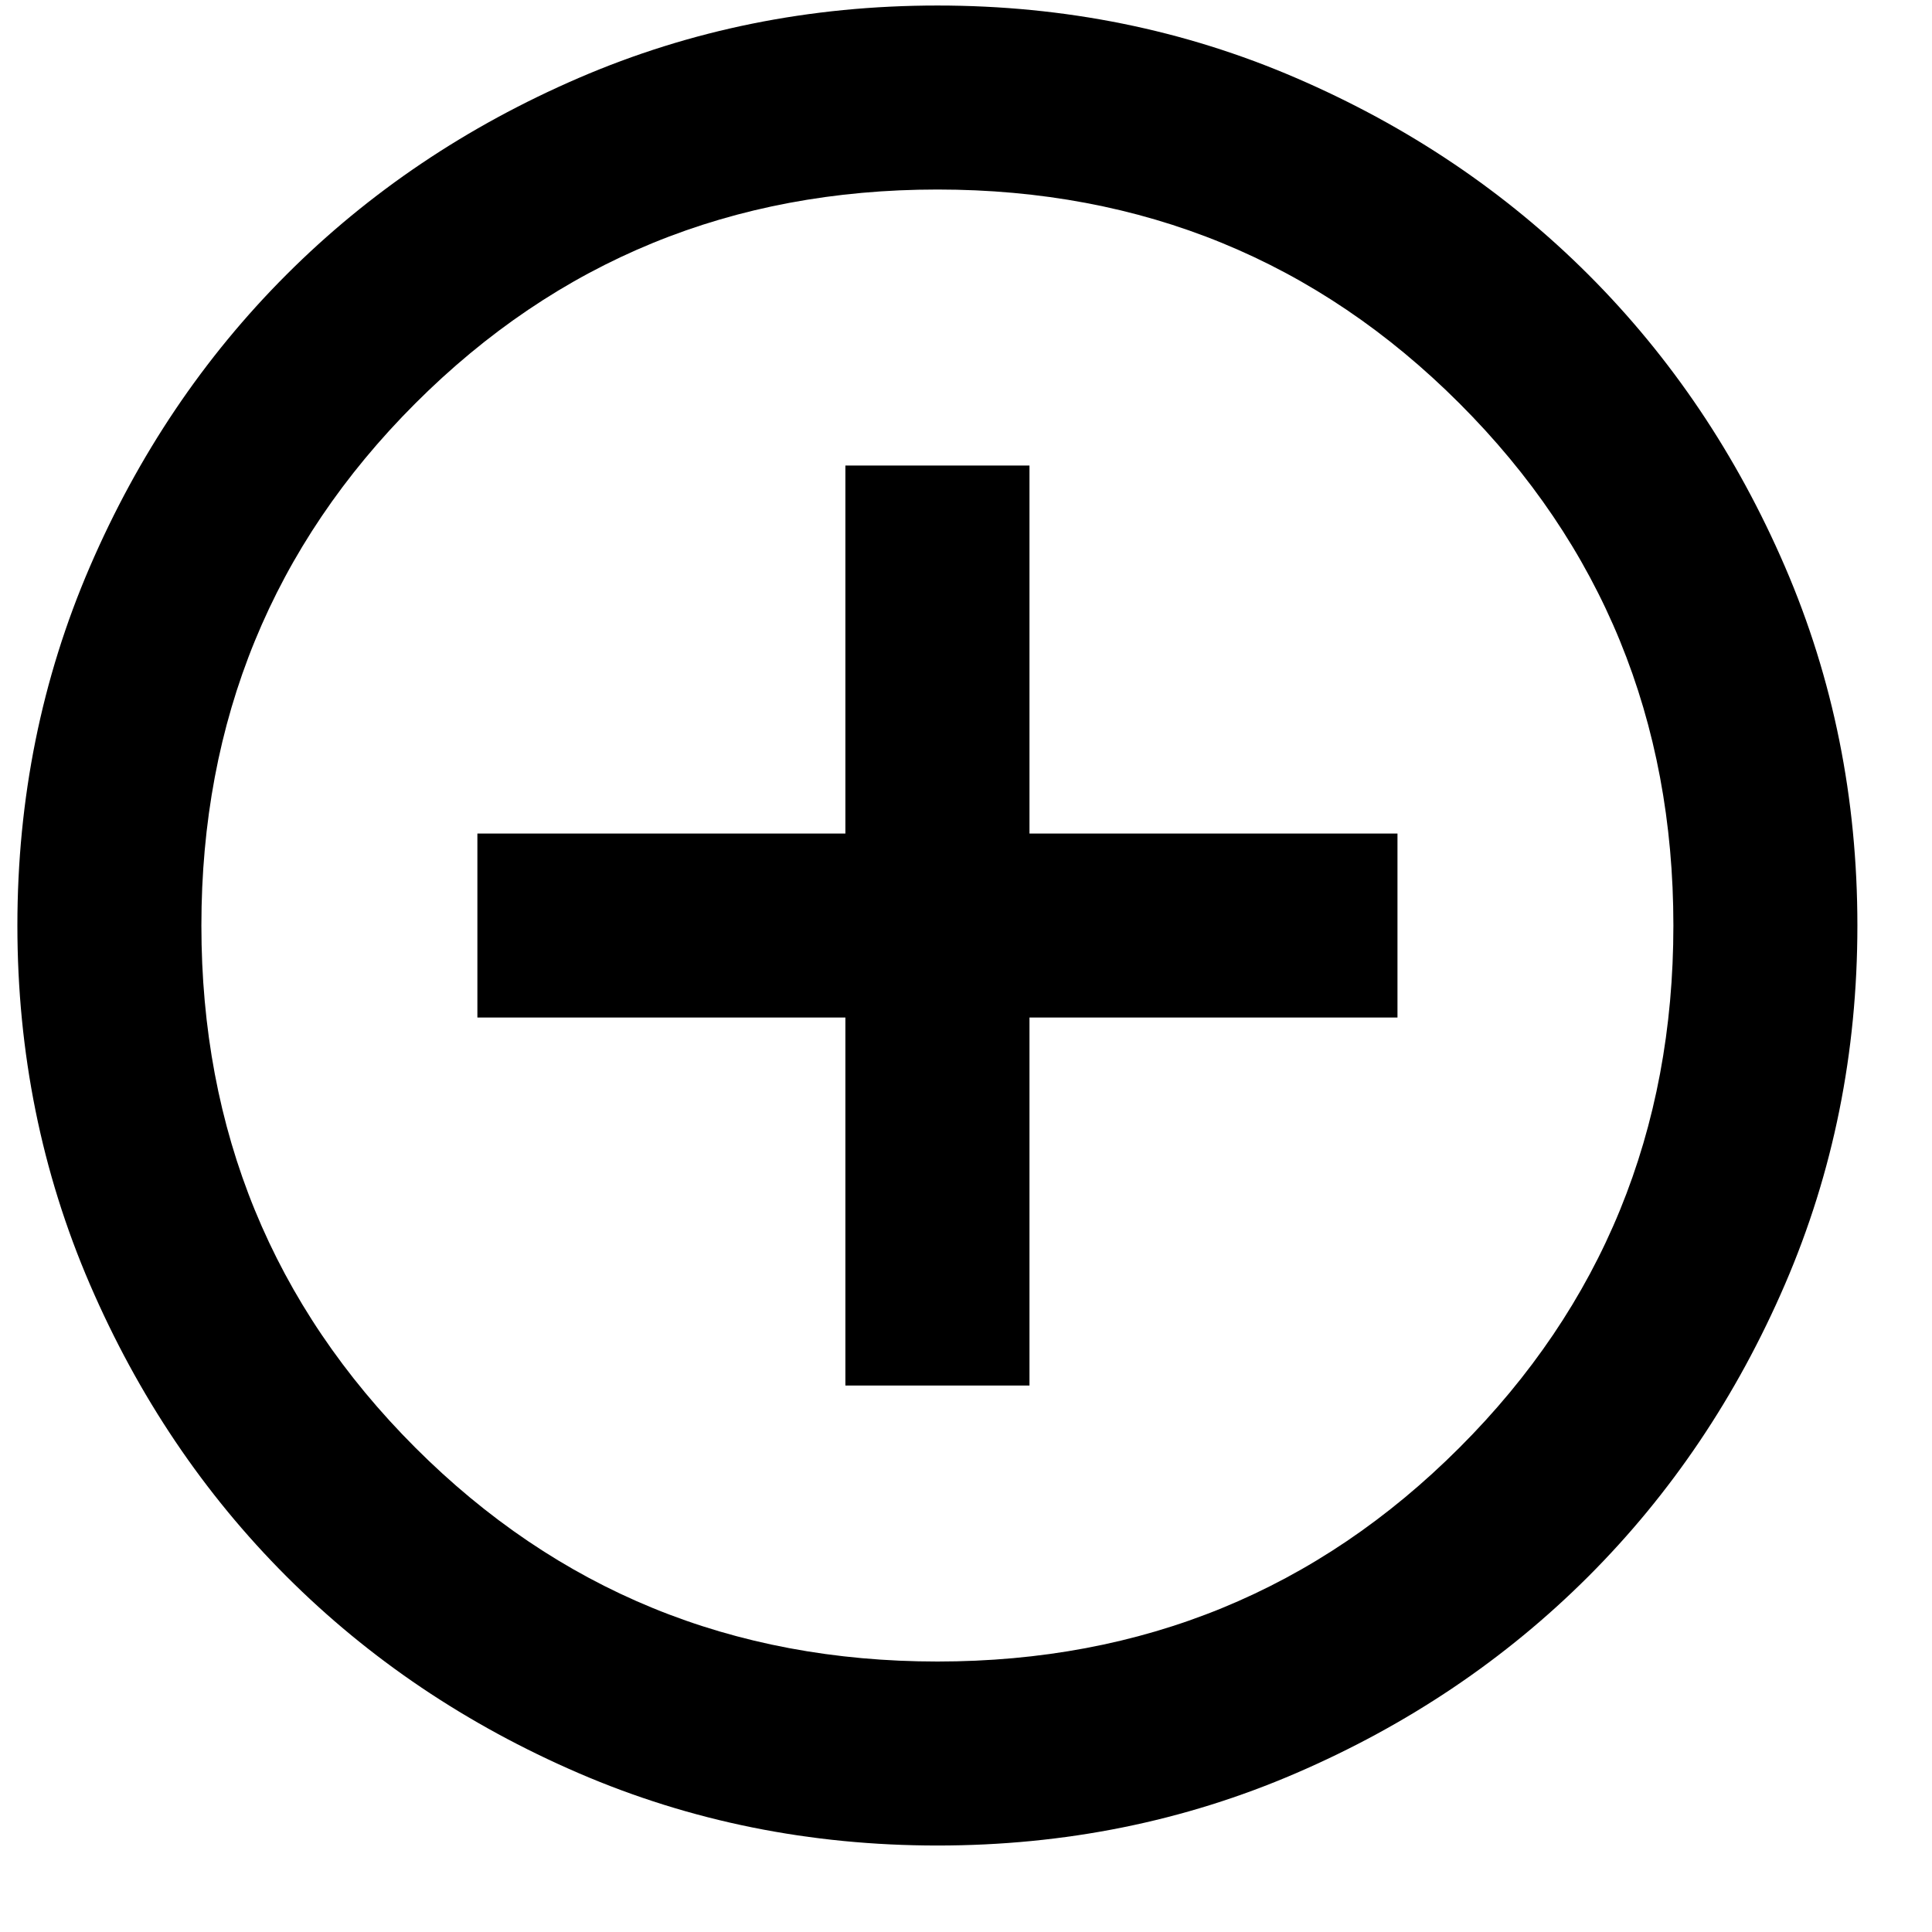
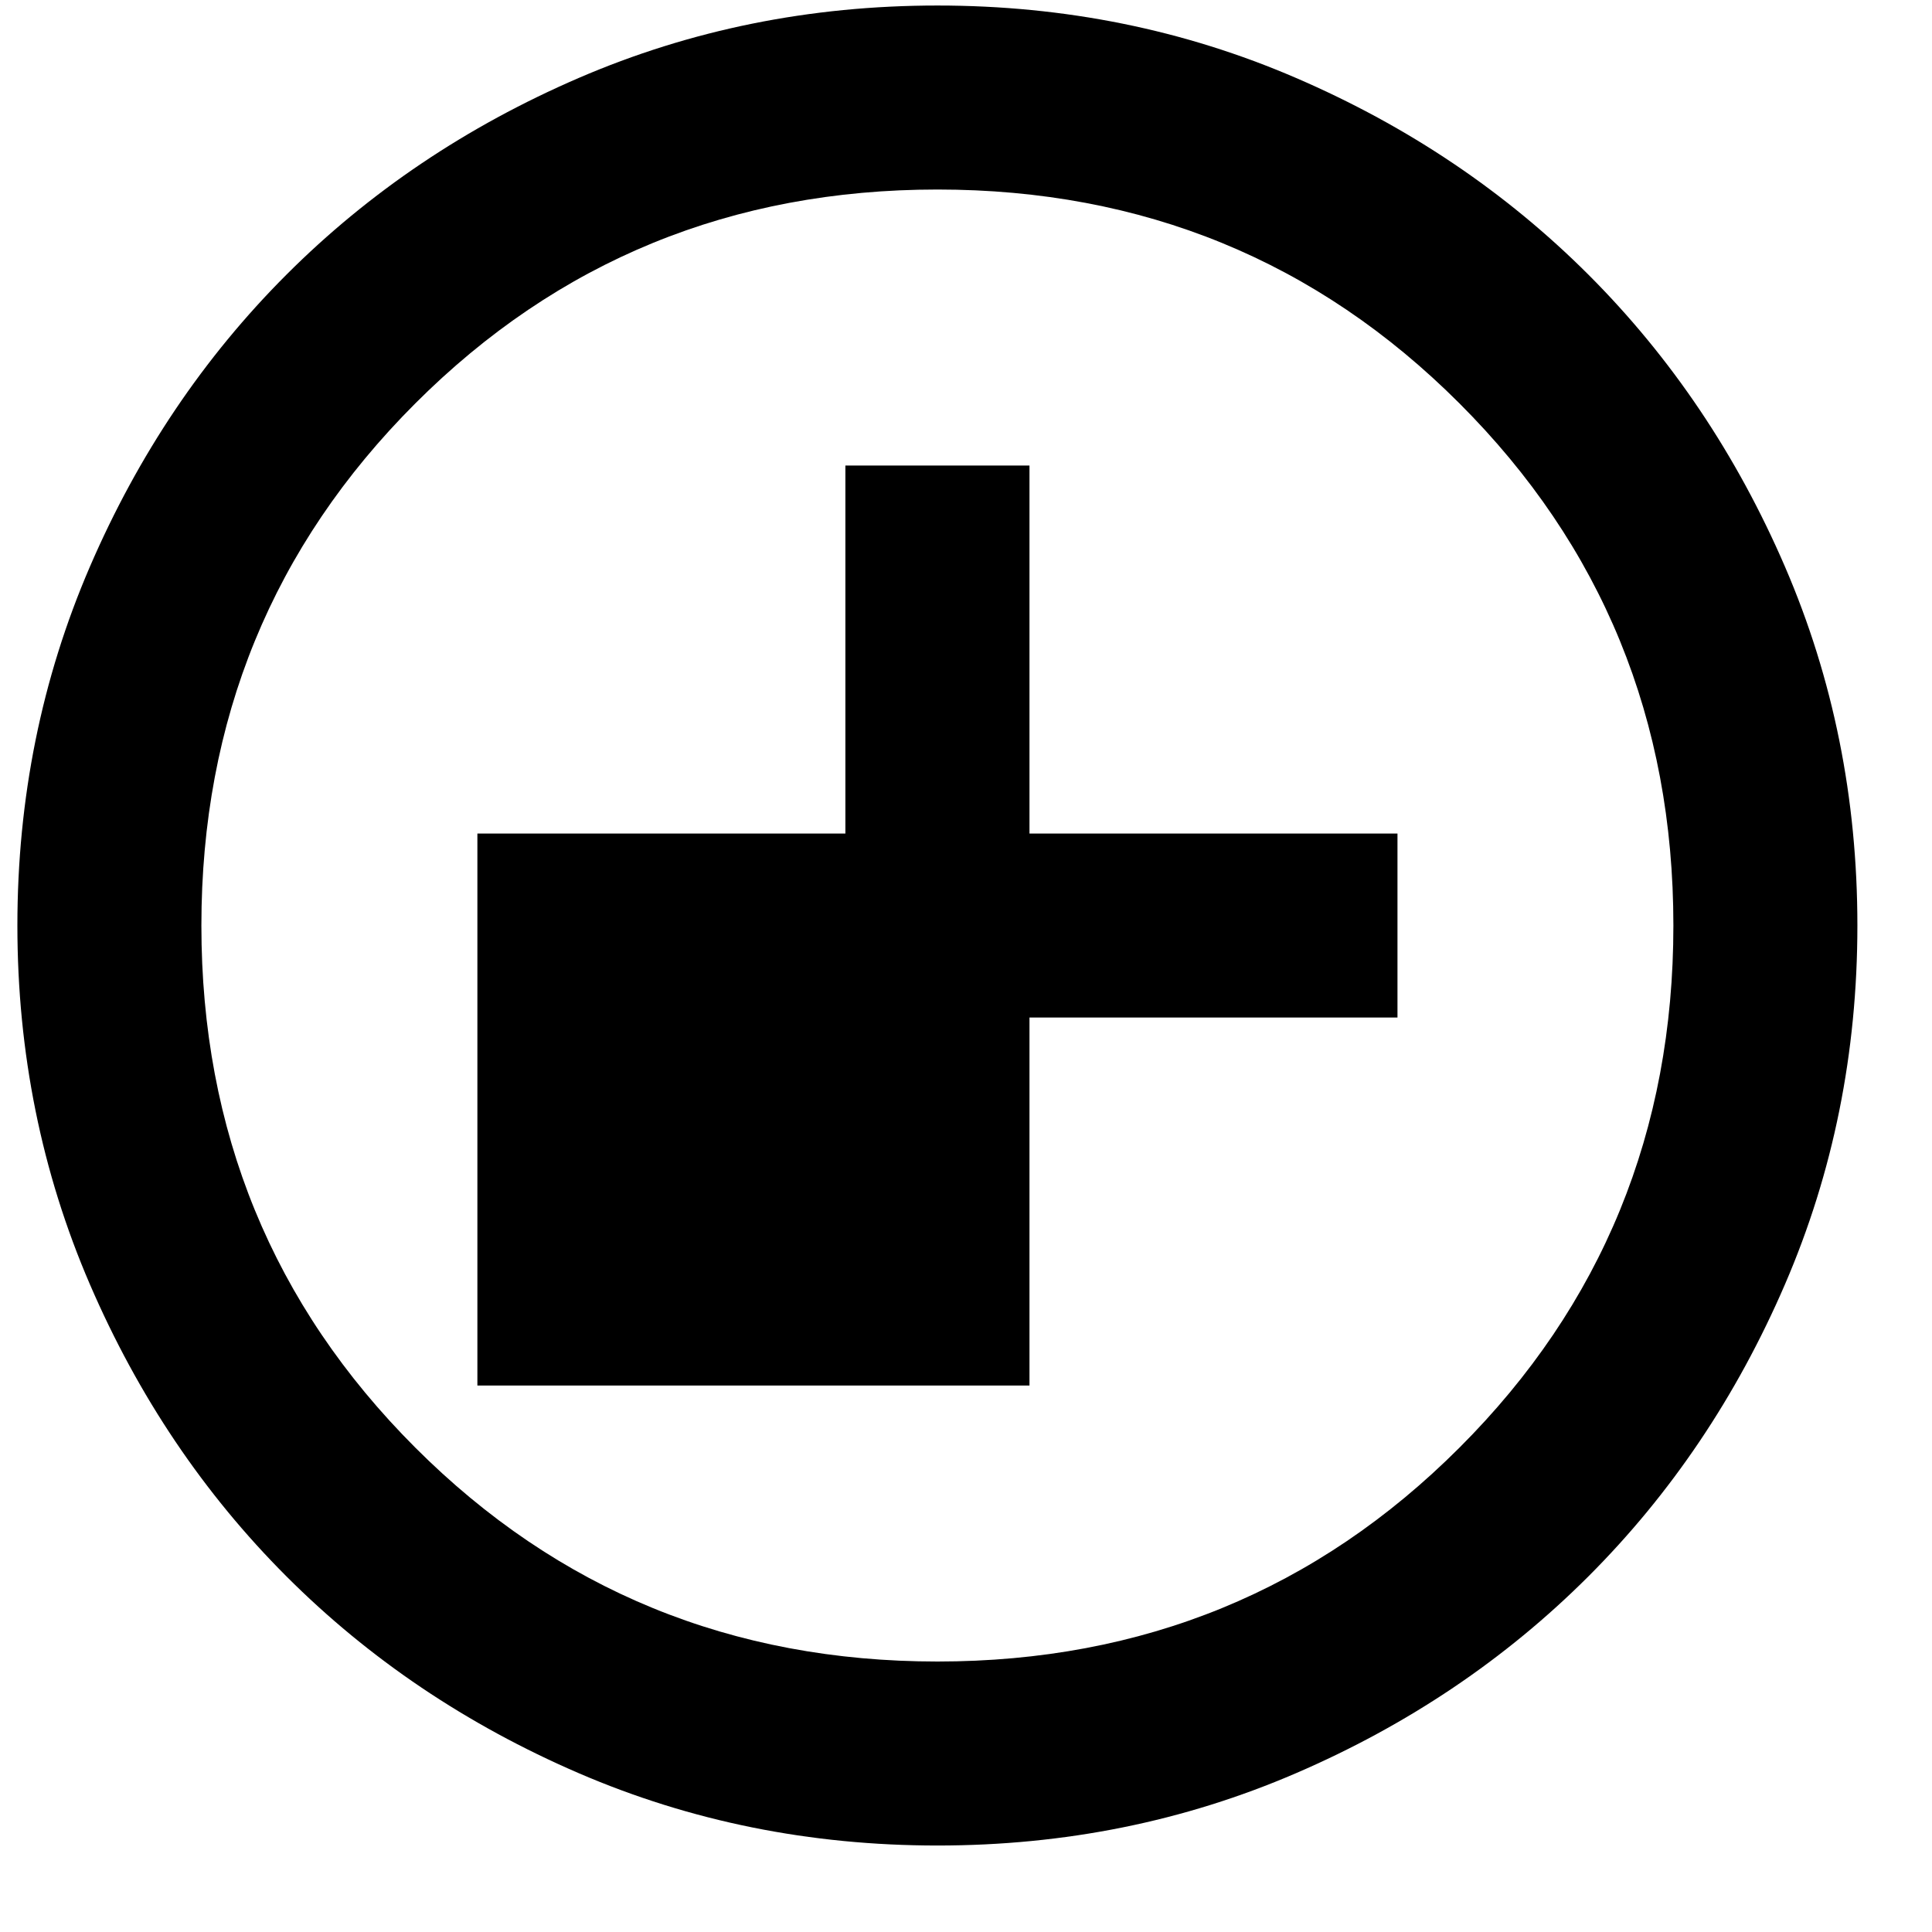
<svg xmlns="http://www.w3.org/2000/svg" width="21" height="21" viewBox="0 0 21 21" fill="none">
-   <path d="M9.189 15.06H11.19V11.06H15.19V9.06H11.19V5.06H9.189V9.06H5.189V11.06H9.189V15.06ZM10.19 20.06C8.806 20.06 7.506 19.798 6.289 19.273C5.073 18.748 4.014 18.035 3.114 17.135C2.214 16.235 1.502 15.177 0.977 13.96C0.452 12.743 0.189 11.443 0.189 10.06C0.189 8.677 0.452 7.377 0.977 6.16C1.502 4.943 2.214 3.885 3.114 2.985C4.014 2.085 5.073 1.373 6.289 0.848C7.506 0.323 8.806 0.06 10.19 0.06C11.573 0.06 12.873 0.323 14.089 0.848C15.306 1.373 16.364 2.085 17.265 2.985C18.165 3.885 18.877 4.943 19.402 6.16C19.927 7.377 20.189 8.677 20.189 10.06C20.189 11.443 19.927 12.743 19.402 13.96C18.877 15.177 18.165 16.235 17.265 17.135C16.364 18.035 15.306 18.748 14.089 19.273C12.873 19.798 11.573 20.06 10.19 20.06ZM10.19 18.06C12.423 18.06 14.315 17.285 15.864 15.735C17.415 14.185 18.189 12.293 18.189 10.06C18.189 7.827 17.415 5.935 15.864 4.385C14.315 2.835 12.423 2.06 10.19 2.06C7.956 2.06 6.064 2.835 4.514 4.385C2.964 5.935 2.189 7.827 2.189 10.06C2.189 12.293 2.964 14.185 4.514 15.735C6.064 17.285 7.956 18.06 10.19 18.06Z" fill="black" />
+   <path d="M9.189 15.06H11.19V11.06H15.19V9.06H11.19V5.06H9.189V9.06H5.189V11.06V15.06ZM10.19 20.06C8.806 20.06 7.506 19.798 6.289 19.273C5.073 18.748 4.014 18.035 3.114 17.135C2.214 16.235 1.502 15.177 0.977 13.96C0.452 12.743 0.189 11.443 0.189 10.06C0.189 8.677 0.452 7.377 0.977 6.16C1.502 4.943 2.214 3.885 3.114 2.985C4.014 2.085 5.073 1.373 6.289 0.848C7.506 0.323 8.806 0.06 10.19 0.06C11.573 0.06 12.873 0.323 14.089 0.848C15.306 1.373 16.364 2.085 17.265 2.985C18.165 3.885 18.877 4.943 19.402 6.16C19.927 7.377 20.189 8.677 20.189 10.06C20.189 11.443 19.927 12.743 19.402 13.96C18.877 15.177 18.165 16.235 17.265 17.135C16.364 18.035 15.306 18.748 14.089 19.273C12.873 19.798 11.573 20.06 10.19 20.06ZM10.19 18.06C12.423 18.06 14.315 17.285 15.864 15.735C17.415 14.185 18.189 12.293 18.189 10.06C18.189 7.827 17.415 5.935 15.864 4.385C14.315 2.835 12.423 2.06 10.19 2.06C7.956 2.06 6.064 2.835 4.514 4.385C2.964 5.935 2.189 7.827 2.189 10.06C2.189 12.293 2.964 14.185 4.514 15.735C6.064 17.285 7.956 18.06 10.19 18.06Z" fill="black" />
</svg>